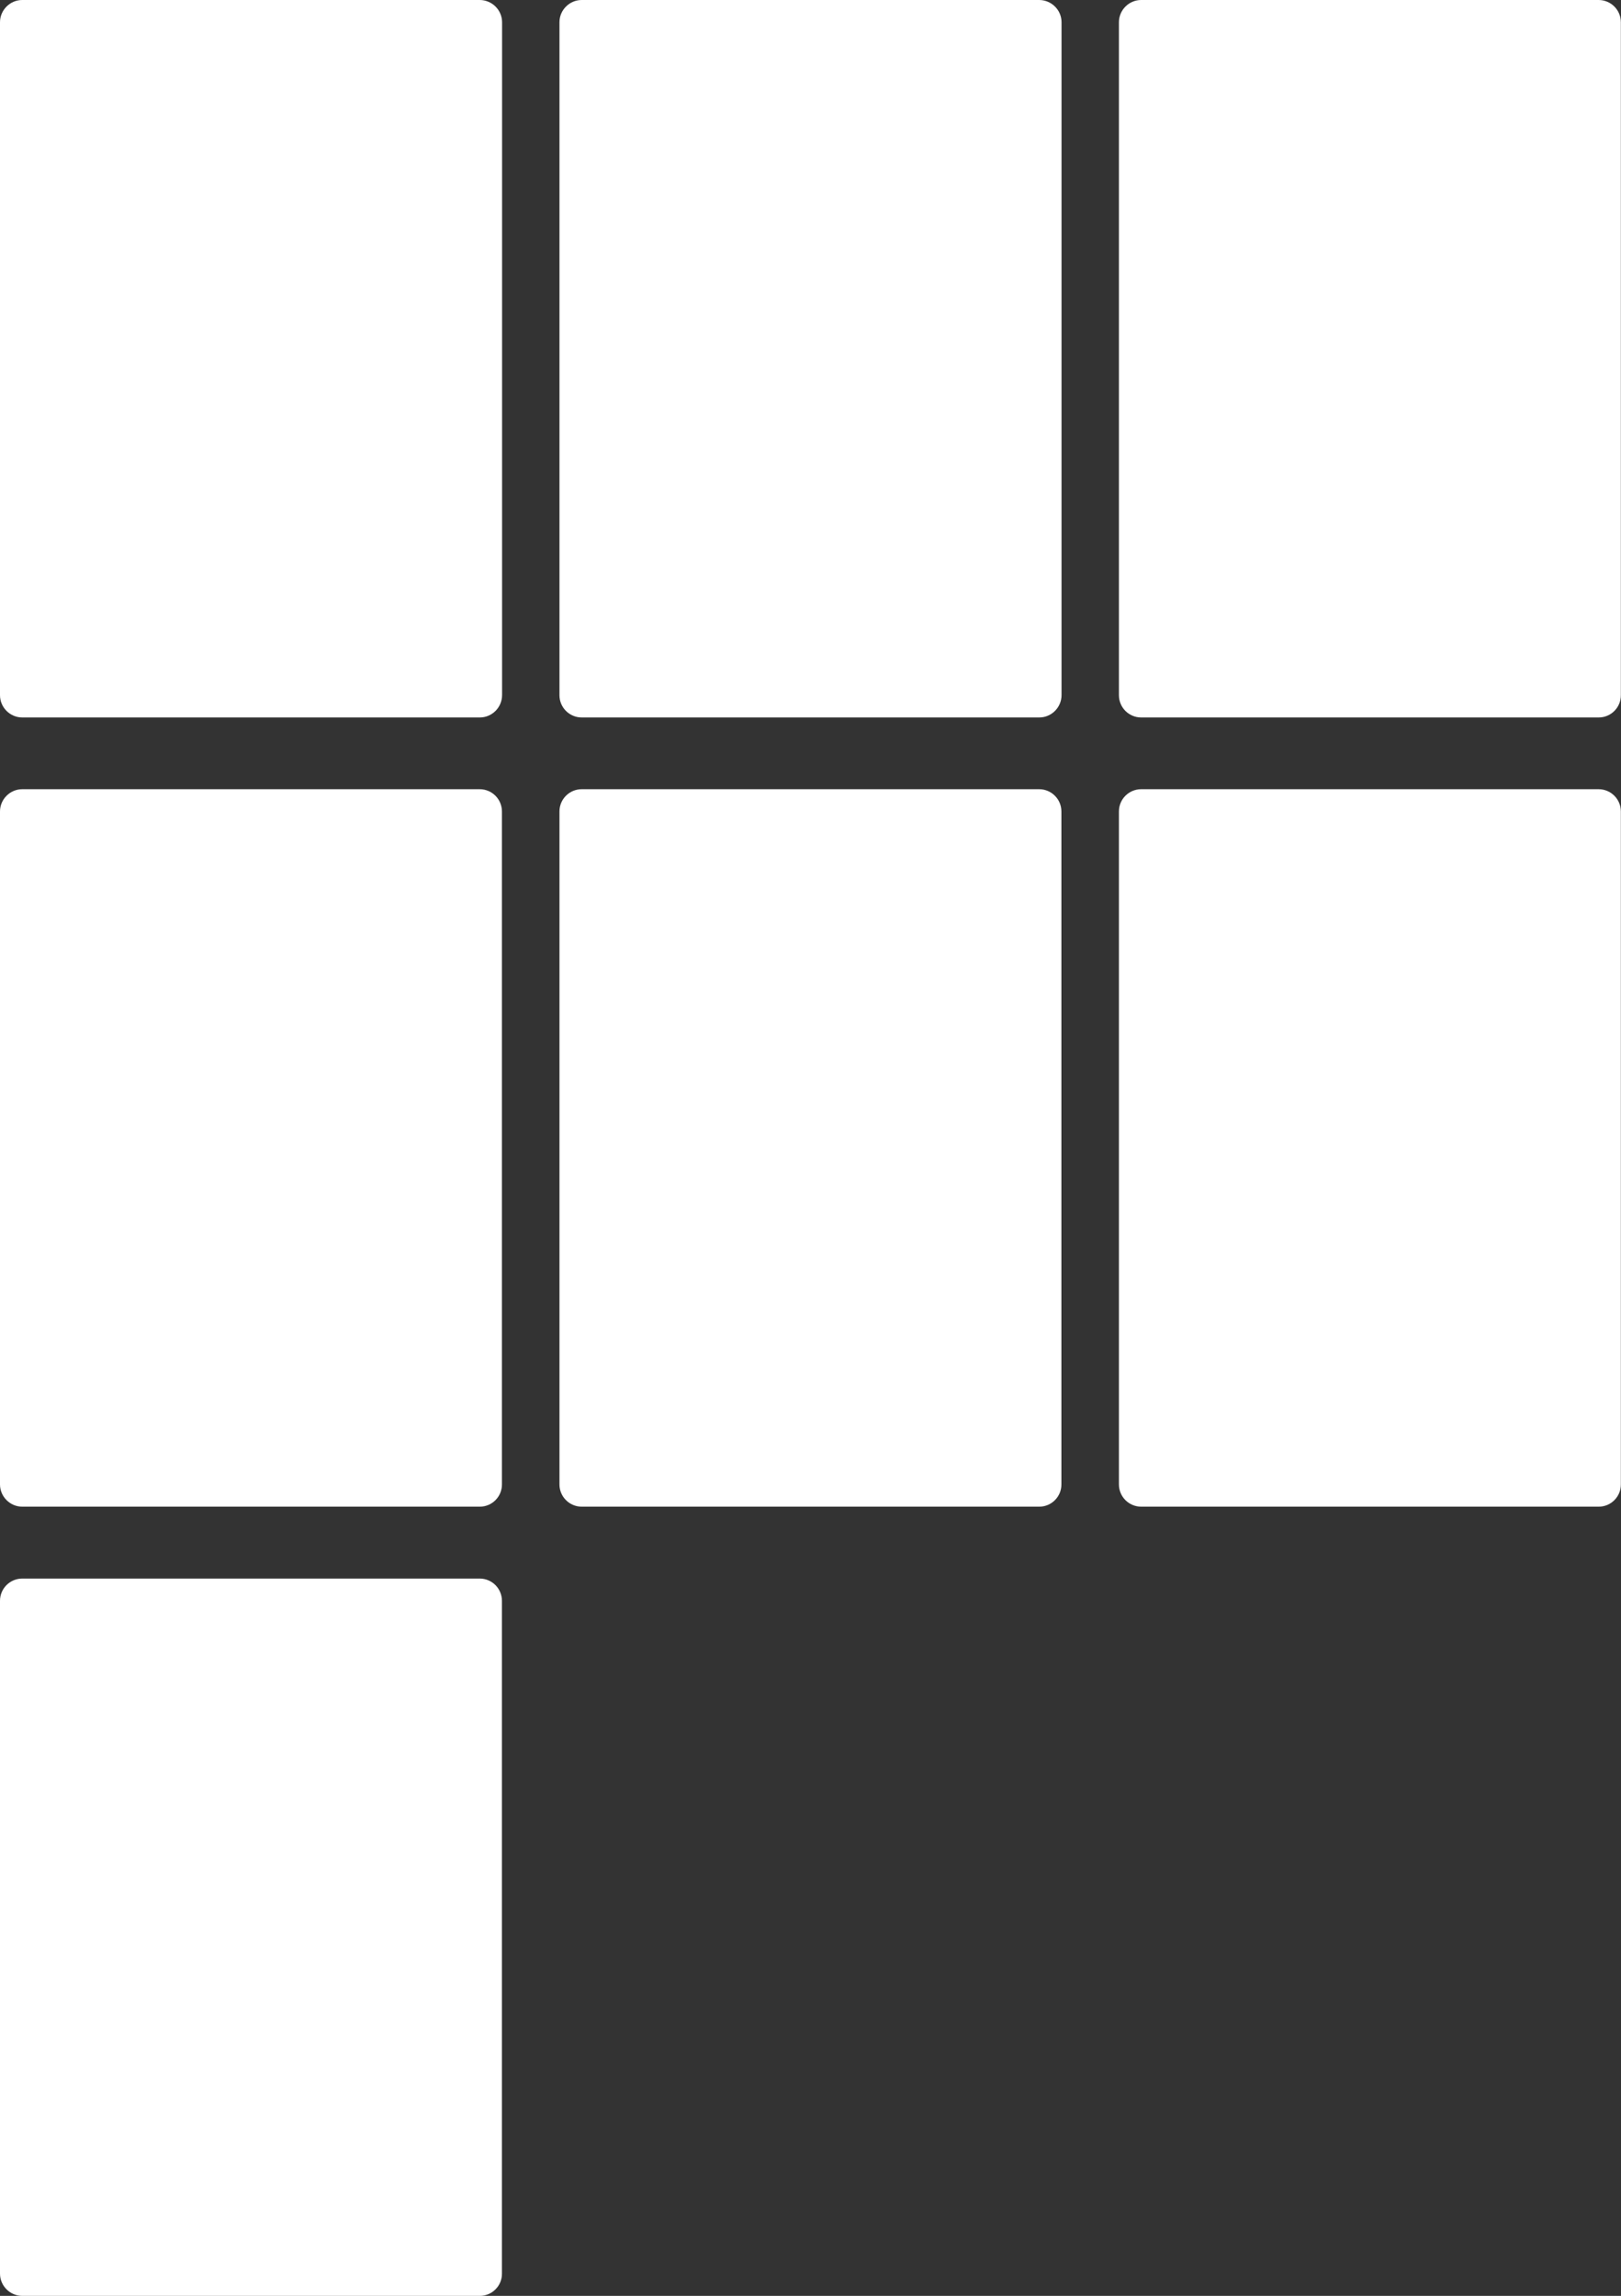
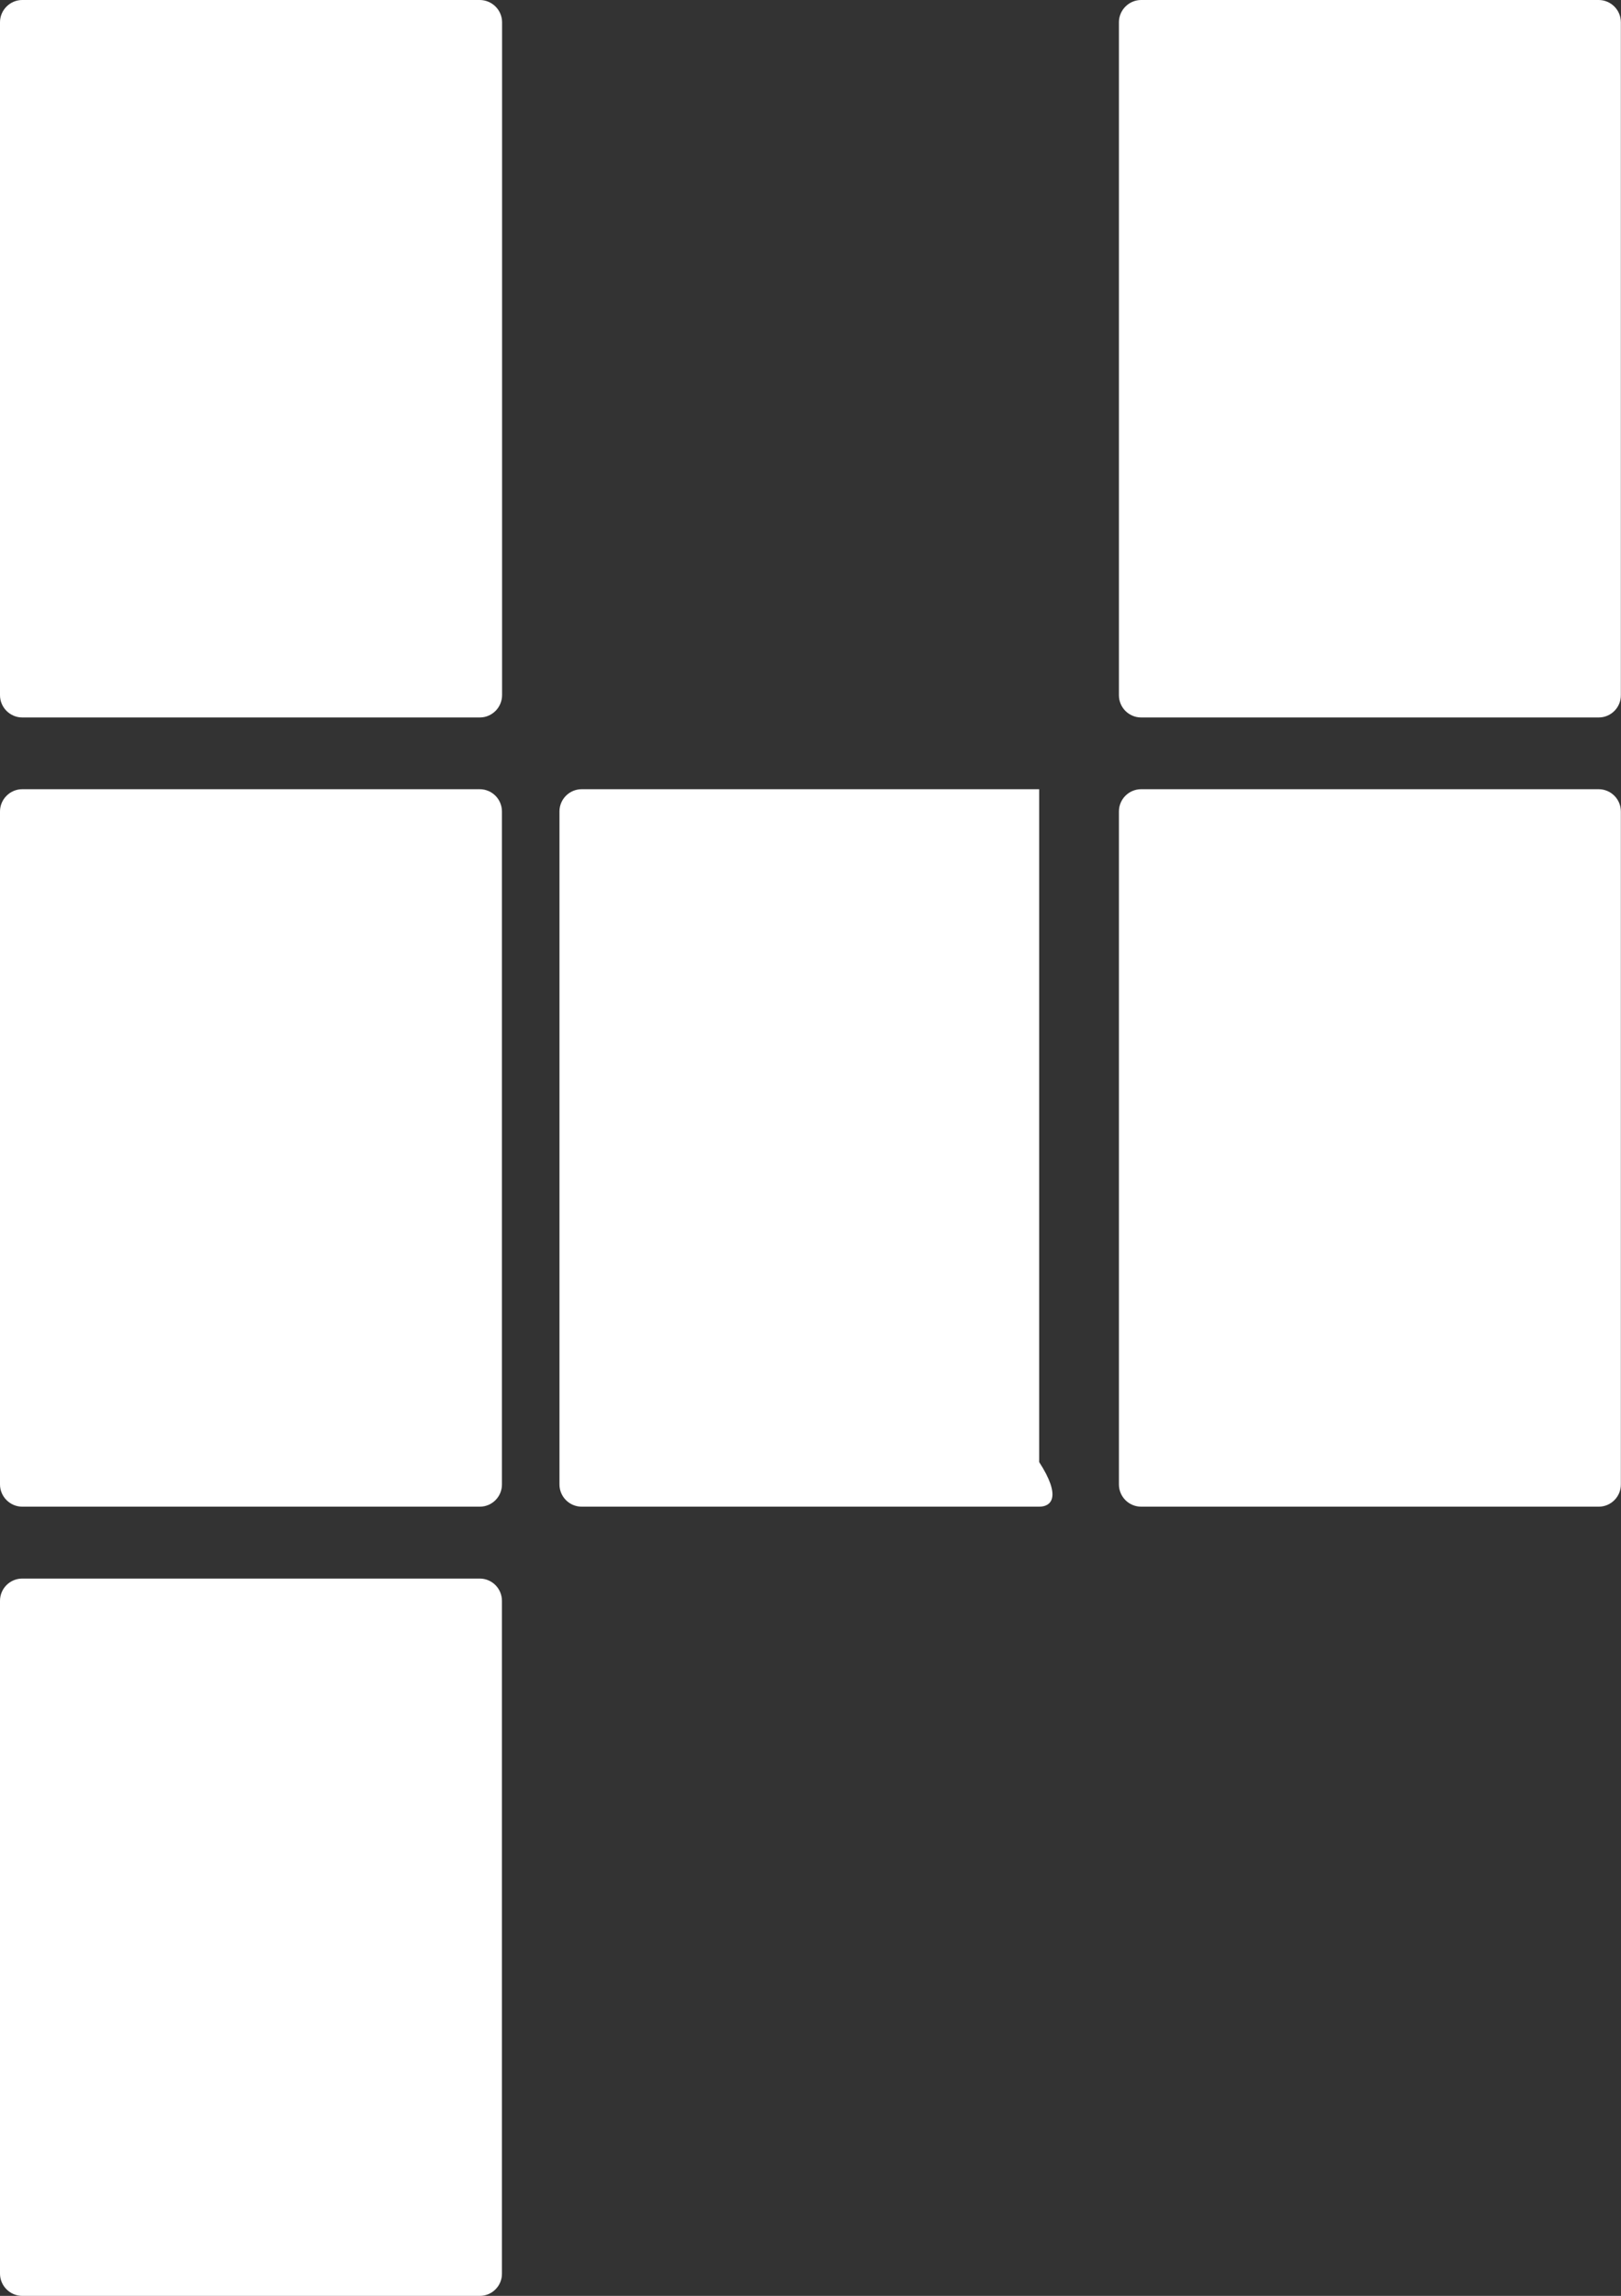
<svg xmlns="http://www.w3.org/2000/svg" id="Слой_1" x="0px" y="0px" viewBox="0 0 1130 1600" style="enable-background:new 0 0 1130 1600;" xml:space="preserve">
  <rect x="0" y="0" width="1130" height="1600" fill="#333333" stroke="none" />
  <style type="text/css"> .st0{fill:#FFFFFF;} .st1{fill:none;stroke:#FFFFFF;stroke-miterlimit:10;} .st2{fill:none;stroke:#C9C8C8;stroke-width:1.5;stroke-miterlimit:10;} </style>
  <path class="st0" d="M541.1-435.9H303.9c-10.5,0-18.9-8.5-18.9-18.9v-378.4c0-10.5,8.5-18.9,18.9-18.9h237.1 c10.5,0,18.9,8.5,18.9,18.9v378.4C560-444.3,551.5-435.9,541.1-435.9z" />
  <g>
    <path class="st0" d="M-0.4-1096.4c0,5,4,9,9,9h1116c5,0,9-4,9-9v-260.6c0-5-4-9-9-9H8.6c-5,0-9,4-9,9L-0.4-1096.4L-0.4-1096.4z" />
    <path class="st1" d="M-0.4-1096.4c0,5,4,9,9,9h1116c5,0,9-4,9-9v-260.6c0-5-4-9-9-9H8.6c-5,0-9,4-9,9L-0.4-1096.4L-0.4-1096.4z" />
  </g>
  <path class="st2" d="M584-1118.6c-12.3,0-22.3-10.6-22.3-23.8" />
  <path class="st2" d="M561.7-1314.9c0-13.1,10-23.8,22.3-23.8" />
  <path class="st2" d="M561.1-1226.6c297,0,537.3,0,537.3,0" />
  <path class="st2" d="M561.7-1314.9c0,95.3,0,172.4,0,172.4" />
  <path class="st2" d="M584-1338.6c62.5,0,113,0,113,0" />
  <path class="st2" d="M584-1118.6c135.8,0,245.7,0,245.7,0" />
  <path class="st0" d="M256.1-494.6H18.9C8.5-494.6,0-503.1,0-513.5v-319.7c0-10.5,8.5-18.9,18.9-18.9h237.1 c10.5,0,18.9,8.5,18.9,18.9v319.7C275-503.1,266.5-494.6,256.1-494.6z" />
  <path class="st0" d="M256.1-135.7H18.9C8.5-135.7,0-144.2,0-154.6v-311c0-10.5,8.5-18.9,18.9-18.9h237.1c10.5,0,18.9,8.5,18.9,18.9 v311C275-144.2,266.5-135.7,256.1-135.7z" />
  <path class="st0" d="M1110.8-502.4H588.9c-10.5,0-18.9-8.5-18.9-18.9v-311.8c0-10.5,8.5-18.9,18.9-18.9h521.9 c10.4,0,18.9,8.5,18.9,18.9v311.8C1129.7-510.9,1121.2-502.4,1110.8-502.4z" />
  <path class="st0" d="M826.1-135.7H588.9c-10.5,0-18.9-8.5-18.9-18.9v-318.9c0-10.5,8.5-18.9,18.9-18.9h237.1 c10.5,0,18.9,8.5,18.9,18.9v318.9C845-144.2,836.5-135.7,826.1-135.7z" />
-   <path class="st0" d="M1110.8-135.7H873.6c-10.5,0-18.9-8.5-18.9-18.9v-318.9c0-10.5,8.5-18.9,18.9-18.9h237.2 c10.4,0,18.9,8.5,18.9,18.9v318.9C1129.7-144.2,1121.2-135.7,1110.8-135.7z" />
  <path class="st0" d="M541.1-135.9H303.9c-10.5,0-18.9-8.5-18.9-18.9v-252.1c0-10.5,8.5-18.9,18.9-18.9h237.1 c10.5,0,18.9,8.5,18.9,18.9v252.1C560-144.3,551.5-135.9,541.1-135.9z" />
  <path class="st0" d="M1114.5,500H795.5c-8.6,0-15.5-7-15.5-15.5V15.5C780,7,787,0,795.5,0h318.9c8.6,0,15.5,7,15.5,15.5v468.9 C1130,493,1123,500,1114.5,500z" />
-   <path class="st0" d="M724.5,500H405.5c-8.6,0-15.5-7-15.5-15.5V15.5C390,7,397,0,405.5,0h318.9C733,0,740,7,740,15.5v468.9 C740,493,733,500,724.5,500z" />
  <path class="st0" d="M334.5,500H15.5C7,500,0,493,0,484.5V15.5C0,7,7,0,15.5,0h318.9C343,0,350,7,350,15.5v468.9 C350,493,343,500,334.5,500z" />
  <path class="st0" d="M1114.5,1050H795.5c-8.6,0-15.5-7-15.5-15.5V565.5c0-8.6,7-15.5,15.5-15.5h318.9c8.6,0,15.5,7,15.5,15.5v468.9 C1130,1043,1123,1050,1114.5,1050z" />
-   <path class="st0" d="M724.5,1050H405.5c-8.6,0-15.5-7-15.5-15.5V565.5c0-8.6,7-15.5,15.5-15.5h318.9c8.6,0,15.5,7,15.5,15.5v468.9 C740,1043,733,1050,724.5,1050z" />
+   <path class="st0" d="M724.5,1050H405.5c-8.6,0-15.5-7-15.5-15.5V565.5c0-8.6,7-15.5,15.5-15.5h318.9v468.9 C740,1043,733,1050,724.5,1050z" />
  <path class="st0" d="M334.5,1050H15.5C7,1050,0,1043,0,1034.5V565.5C0,557,7,550,15.5,550h318.9c8.6,0,15.5,7,15.5,15.5v468.9 C350,1043,343,1050,334.5,1050z" />
  <path class="st0" d="M334.5,1600H15.5C7,1600,0,1593,0,1584.5v-468.9c0-8.6,7-15.5,15.5-15.5h318.9c8.6,0,15.5,7,15.5,15.5v468.9 C350,1593,343,1600,334.5,1600z" />
</svg>